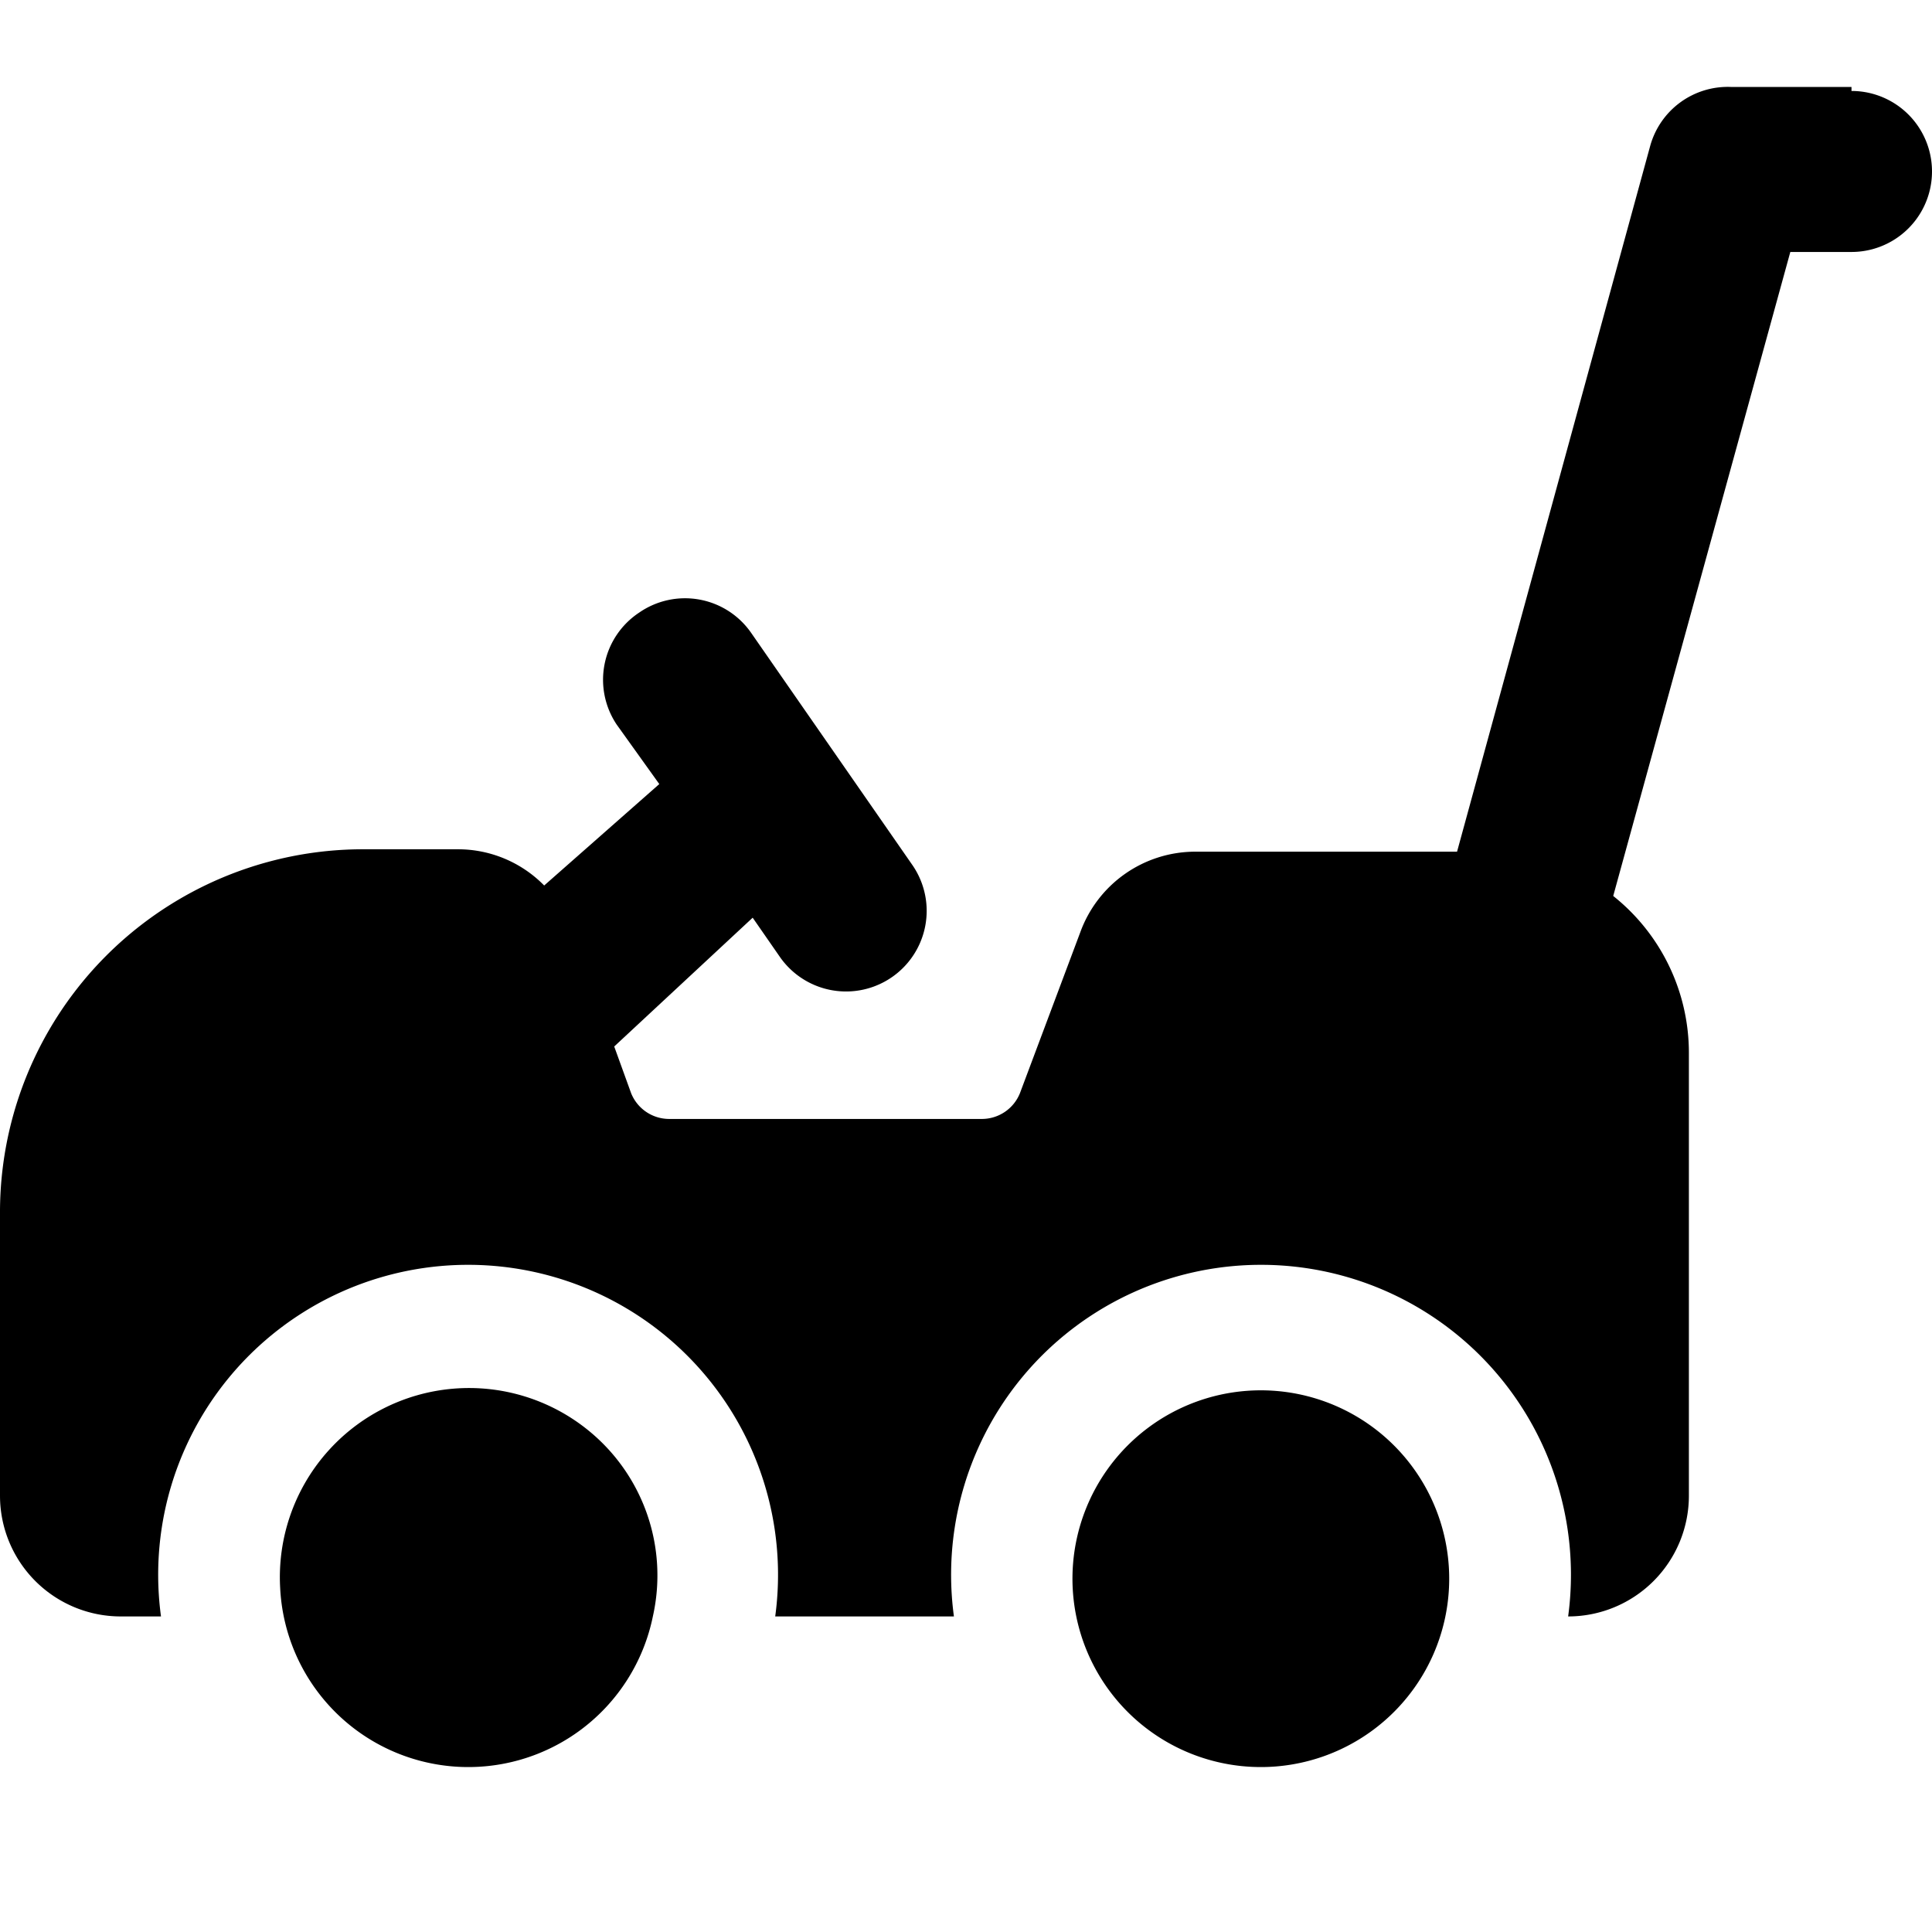
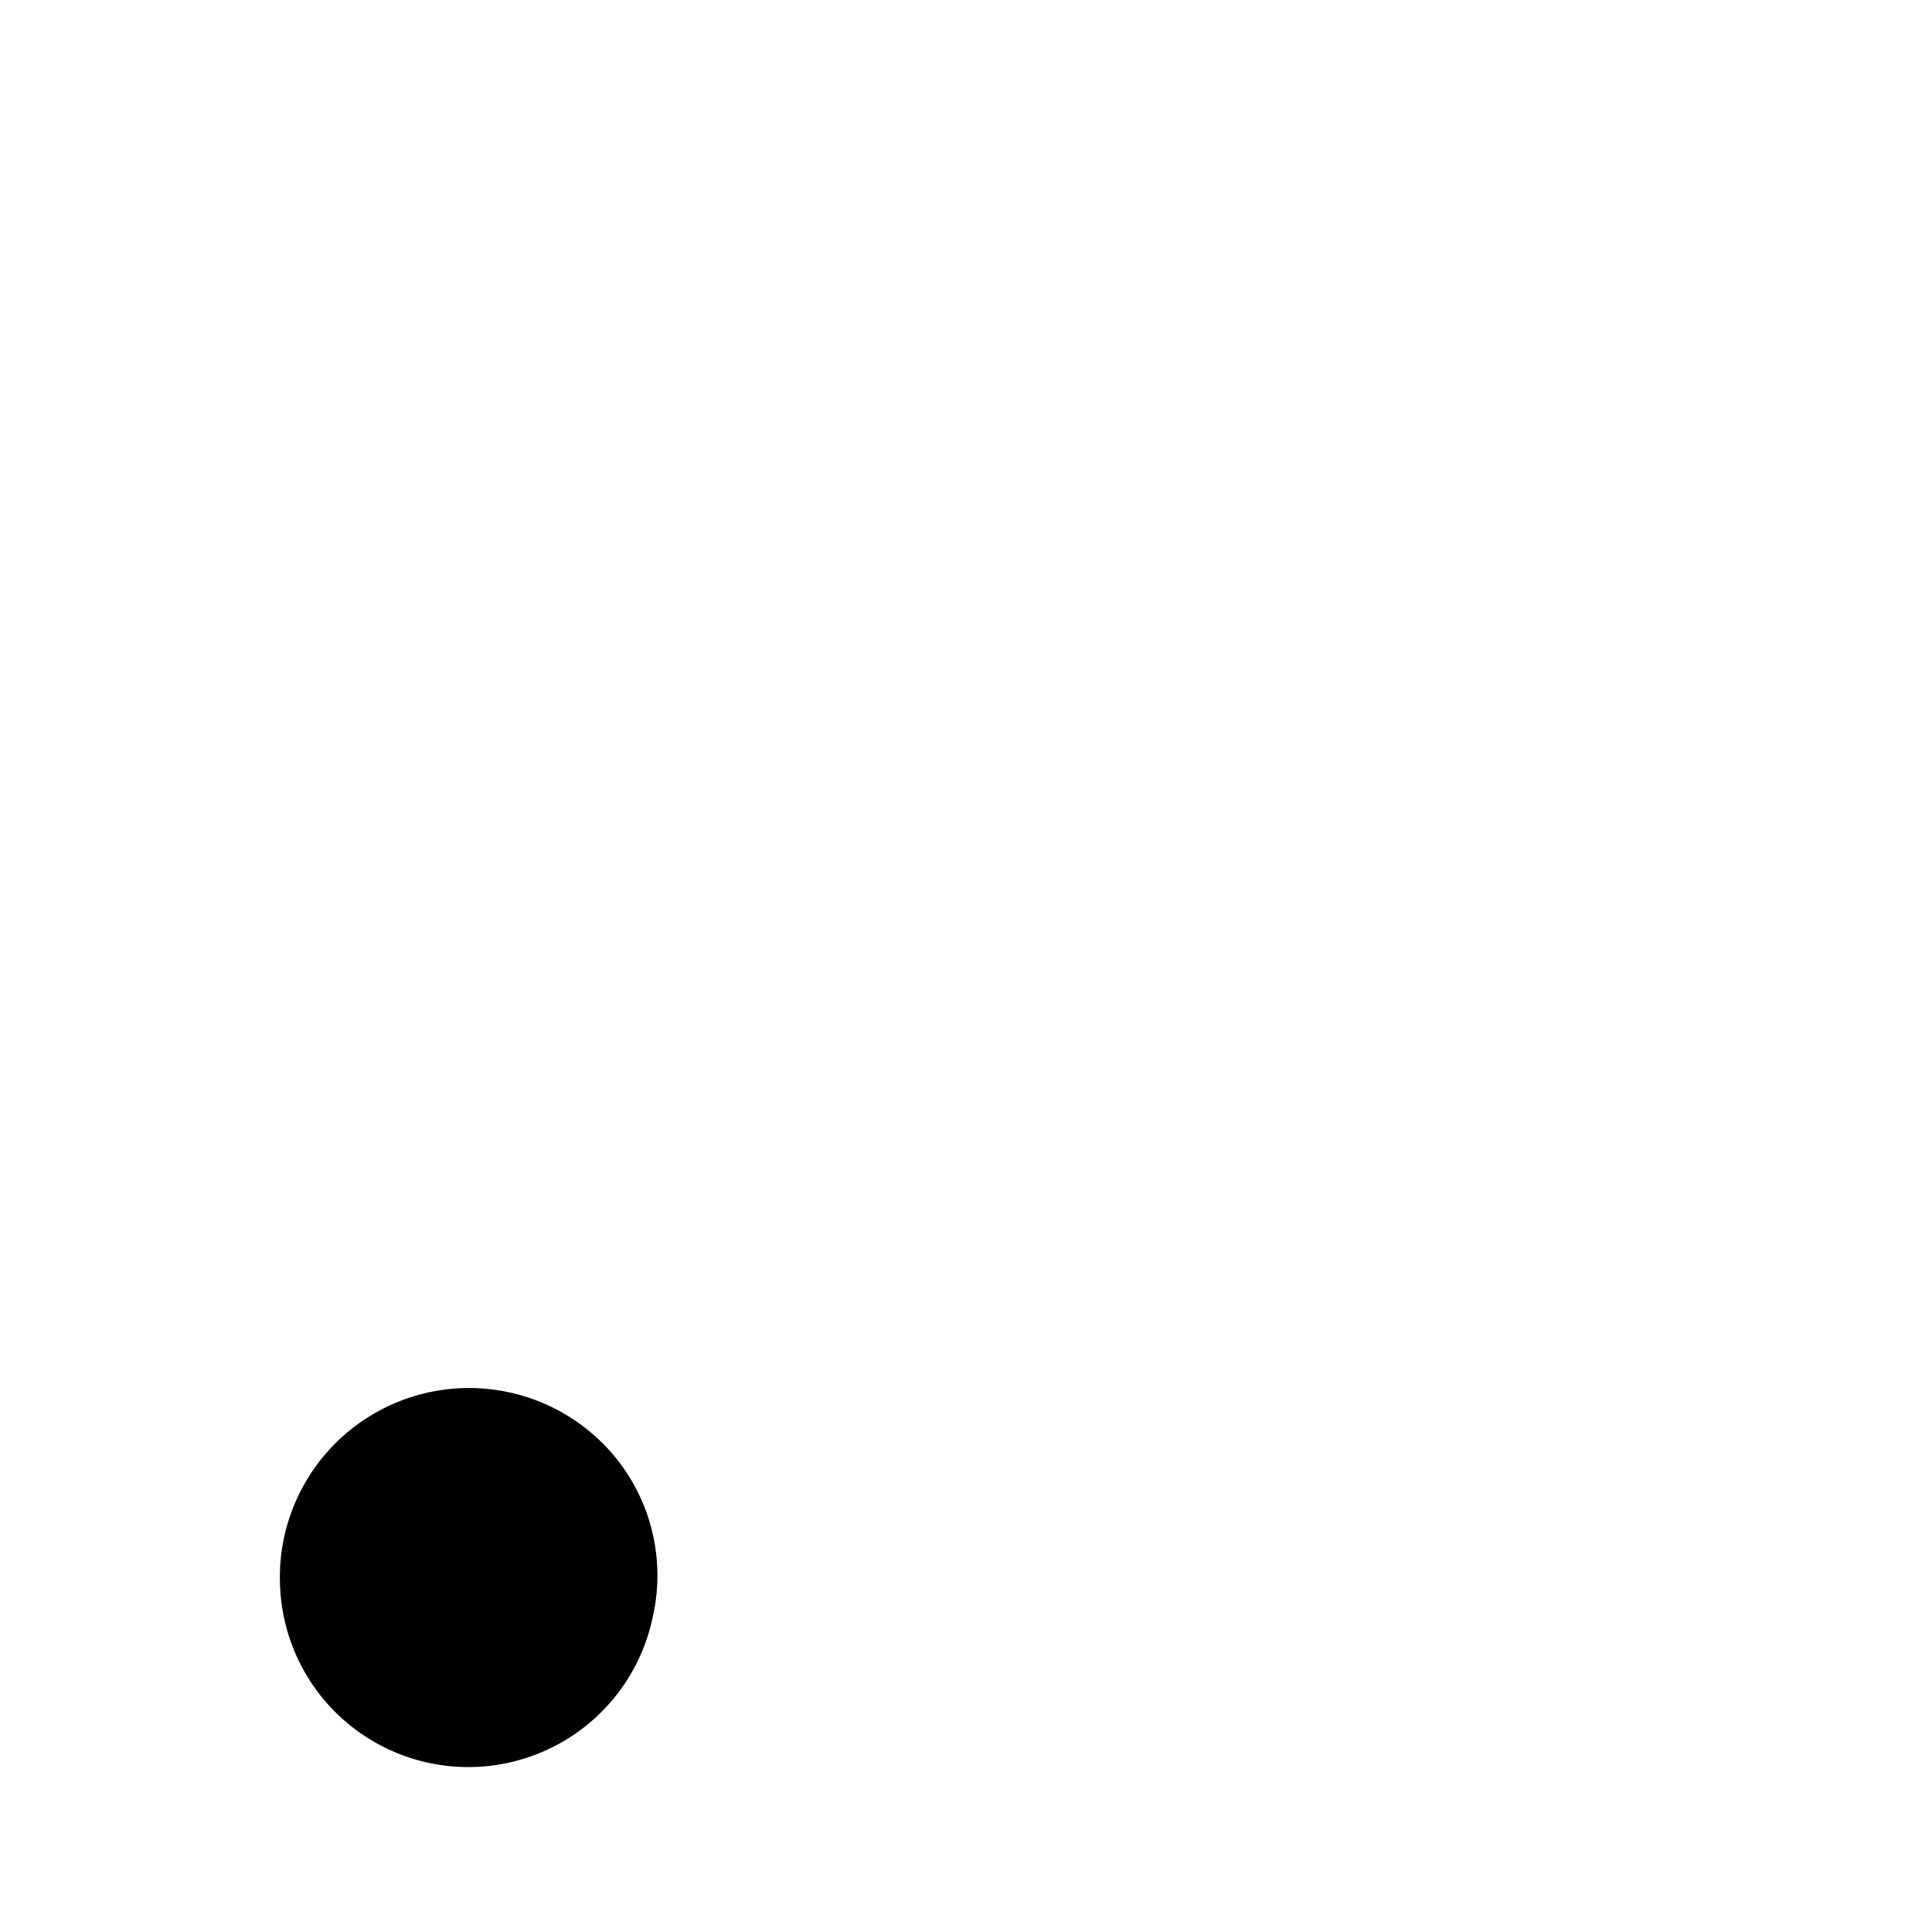
<svg xmlns="http://www.w3.org/2000/svg" viewBox="0 0 24 24">
  <g>
-     <path d="M18 19.72a2.34 2.34 0 1 0 -4.63 0.36 2.34 2.34 0 0 0 4.63 -0.36Z" fill="#000000" stroke-width="1" />
-     <path d="M23 1.08h-1.5a1 1 0 0 0 -1 0.73l-2.4 8.77h-3.27a1.52 1.52 0 0 0 -1.41 1l-0.75 2a0.51 0.51 0 0 1 -0.47 0.32H8.31a0.51 0.51 0 0 1 -0.47 -0.32L7.63 13l1.72 -1.6 0.34 0.49a1 1 0 1 0 1.64 -1.15l-2 -2.88a1 1 0 0 0 -1.39 -0.25A1 1 0 0 0 7.66 9l0.53 0.74L6.76 11a1.5 1.5 0 0 0 -1.07 -0.45H4.5A4.51 4.51 0 0 0 0 15.08v3.5a1.5 1.5 0 0 0 1.5 1.5H2a3.85 3.85 0 1 1 7.63 0h2.22a3.85 3.85 0 1 1 7.63 0 1.5 1.5 0 0 0 1.5 -1.5v-5.5a2.49 2.49 0 0 0 -0.94 -1.95l2.2 -8H23a1 1 0 0 0 0 -2Z" fill="#000000" stroke-width="1" />
+     <path d="M18 19.72Z" fill="#000000" stroke-width="1" />
    <path d="M7.31 17.77a2.35 2.35 0 0 0 -3.83 1.95 2.34 2.34 0 0 0 4.63 0.36 2.32 2.32 0 0 0 -0.8 -2.31Z" fill="#000000" stroke-width="1" />
  </g>
</svg>